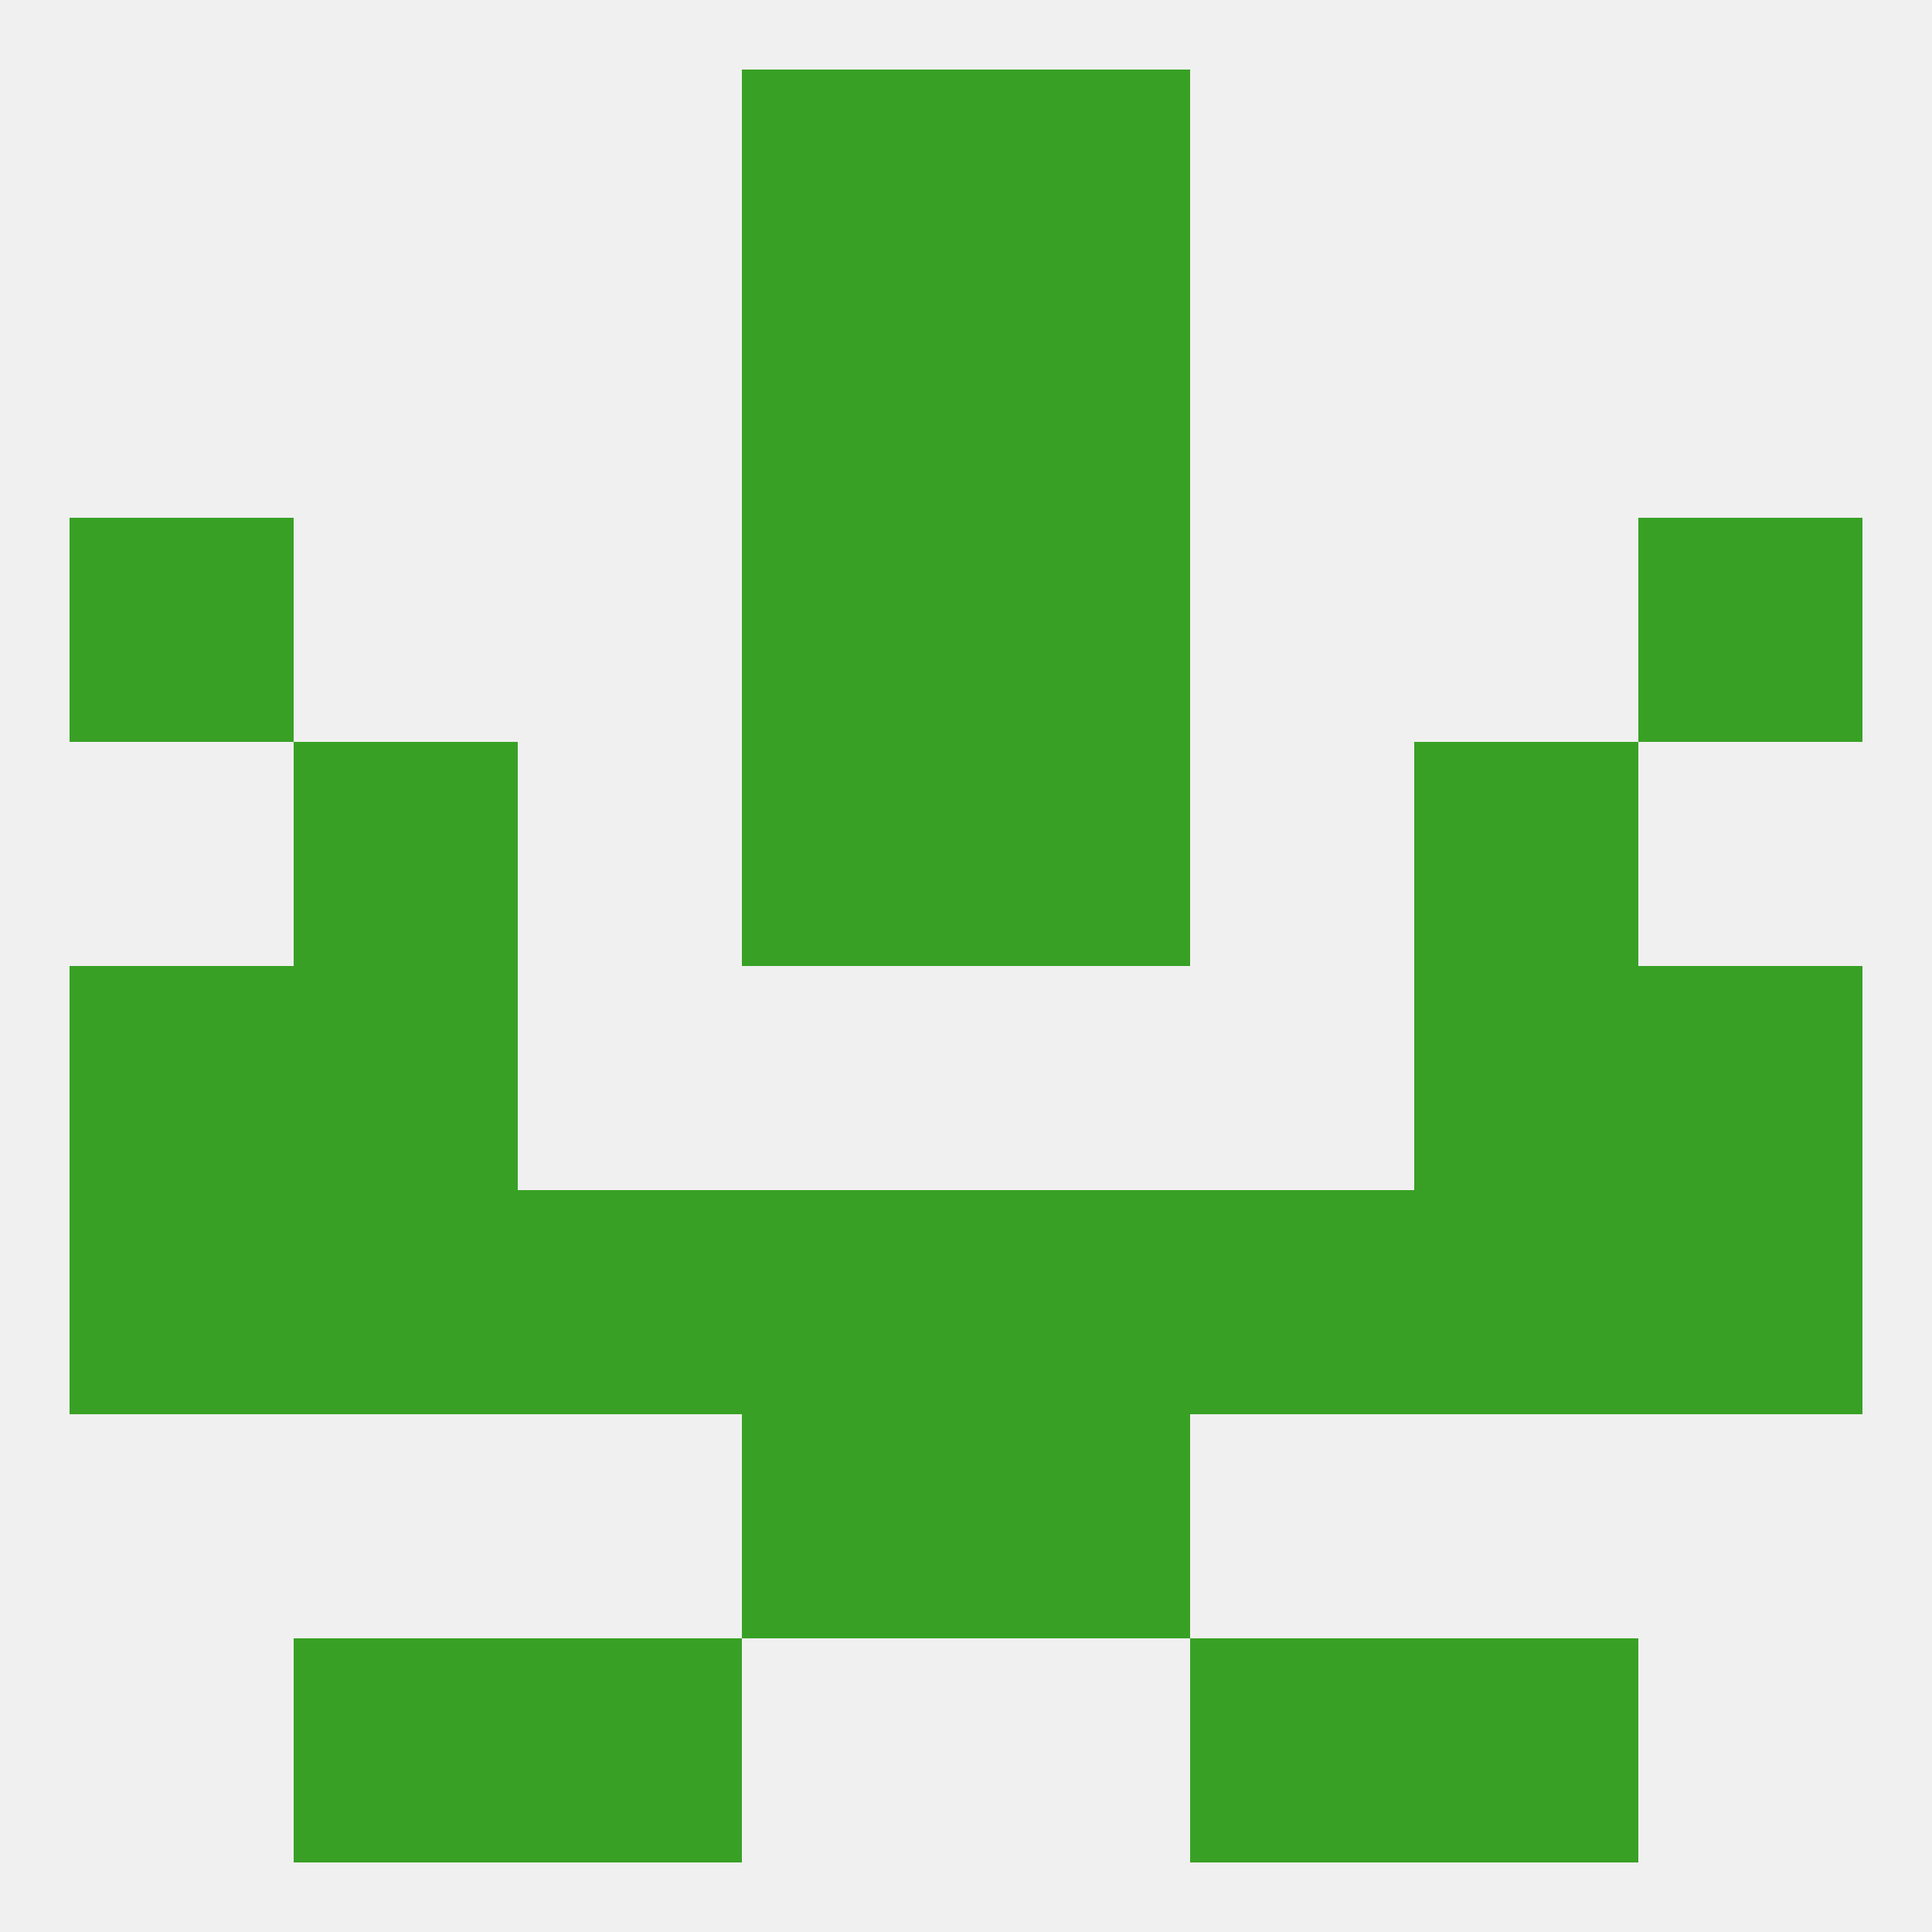
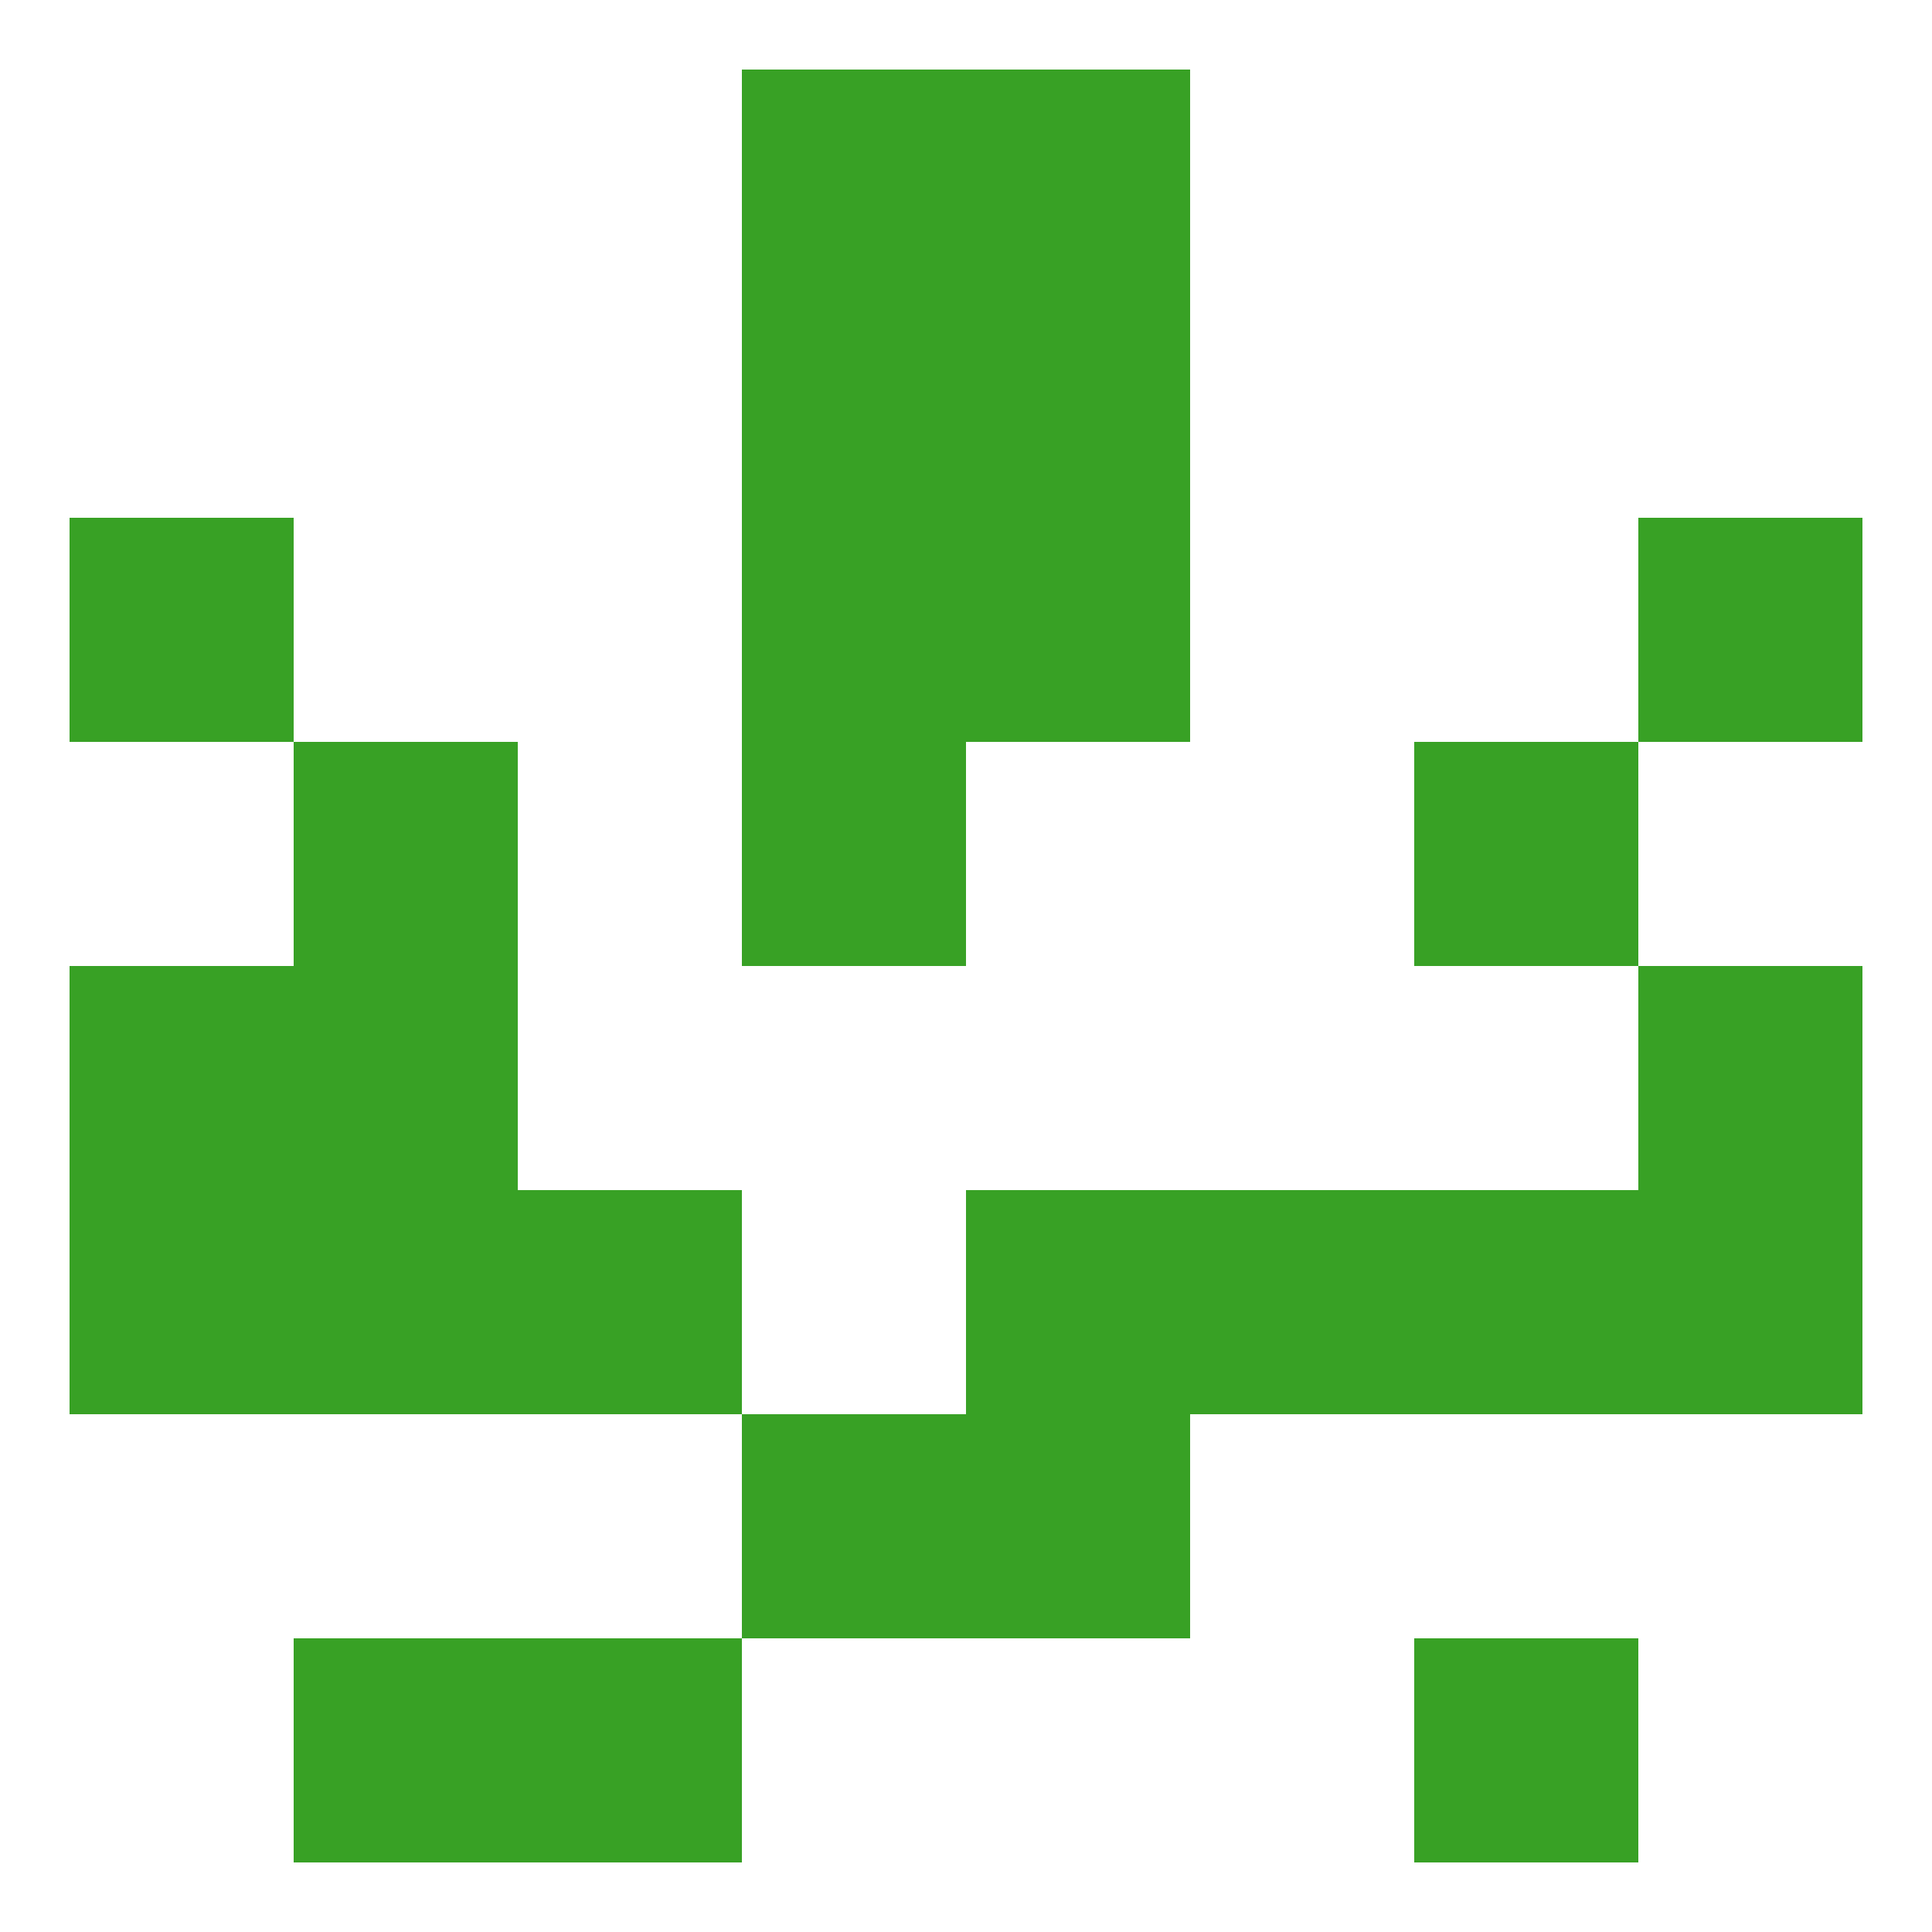
<svg xmlns="http://www.w3.org/2000/svg" version="1.1" baseprofile="full" width="250" height="250" viewBox="0 0 250 250">
-   <rect width="100%" height="100%" fill="rgba(240,240,240,255)" />
  <rect x="96" y="183" width="29" height="29" fill="rgba(56,161,37,255)" />
  <rect x="125" y="183" width="29" height="29" fill="rgba(56,161,37,255)" />
-   <rect x="154" y="212" width="29" height="29" fill="rgba(56,161,37,255)" />
  <rect x="38" y="212" width="29" height="29" fill="rgba(56,161,37,255)" />
  <rect x="183" y="212" width="29" height="29" fill="rgba(56,161,37,255)" />
  <rect x="67" y="212" width="29" height="29" fill="rgba(56,161,37,255)" />
  <rect x="125" y="9" width="29" height="29" fill="rgba(56,161,37,255)" />
  <rect x="96" y="9" width="29" height="29" fill="rgba(56,161,37,255)" />
  <rect x="96" y="38" width="29" height="29" fill="rgba(56,161,37,255)" />
  <rect x="125" y="38" width="29" height="29" fill="rgba(56,161,37,255)" />
  <rect x="9" y="67" width="29" height="29" fill="rgba(56,161,37,255)" />
  <rect x="212" y="67" width="29" height="29" fill="rgba(56,161,37,255)" />
  <rect x="96" y="67" width="29" height="29" fill="rgba(56,161,37,255)" />
  <rect x="125" y="67" width="29" height="29" fill="rgba(56,161,37,255)" />
  <rect x="96" y="96" width="29" height="29" fill="rgba(56,161,37,255)" />
-   <rect x="125" y="96" width="29" height="29" fill="rgba(56,161,37,255)" />
  <rect x="38" y="96" width="29" height="29" fill="rgba(56,161,37,255)" />
  <rect x="183" y="96" width="29" height="29" fill="rgba(56,161,37,255)" />
  <rect x="67" y="154" width="29" height="29" fill="rgba(56,161,37,255)" />
  <rect x="154" y="154" width="29" height="29" fill="rgba(56,161,37,255)" />
  <rect x="38" y="154" width="29" height="29" fill="rgba(56,161,37,255)" />
  <rect x="183" y="154" width="29" height="29" fill="rgba(56,161,37,255)" />
-   <rect x="96" y="154" width="29" height="29" fill="rgba(56,161,37,255)" />
  <rect x="125" y="154" width="29" height="29" fill="rgba(56,161,37,255)" />
  <rect x="9" y="154" width="29" height="29" fill="rgba(56,161,37,255)" />
  <rect x="212" y="154" width="29" height="29" fill="rgba(56,161,37,255)" />
  <rect x="9" y="125" width="29" height="29" fill="rgba(56,161,37,255)" />
  <rect x="212" y="125" width="29" height="29" fill="rgba(56,161,37,255)" />
  <rect x="38" y="125" width="29" height="29" fill="rgba(56,161,37,255)" />
-   <rect x="183" y="125" width="29" height="29" fill="rgba(56,161,37,255)" />
</svg>